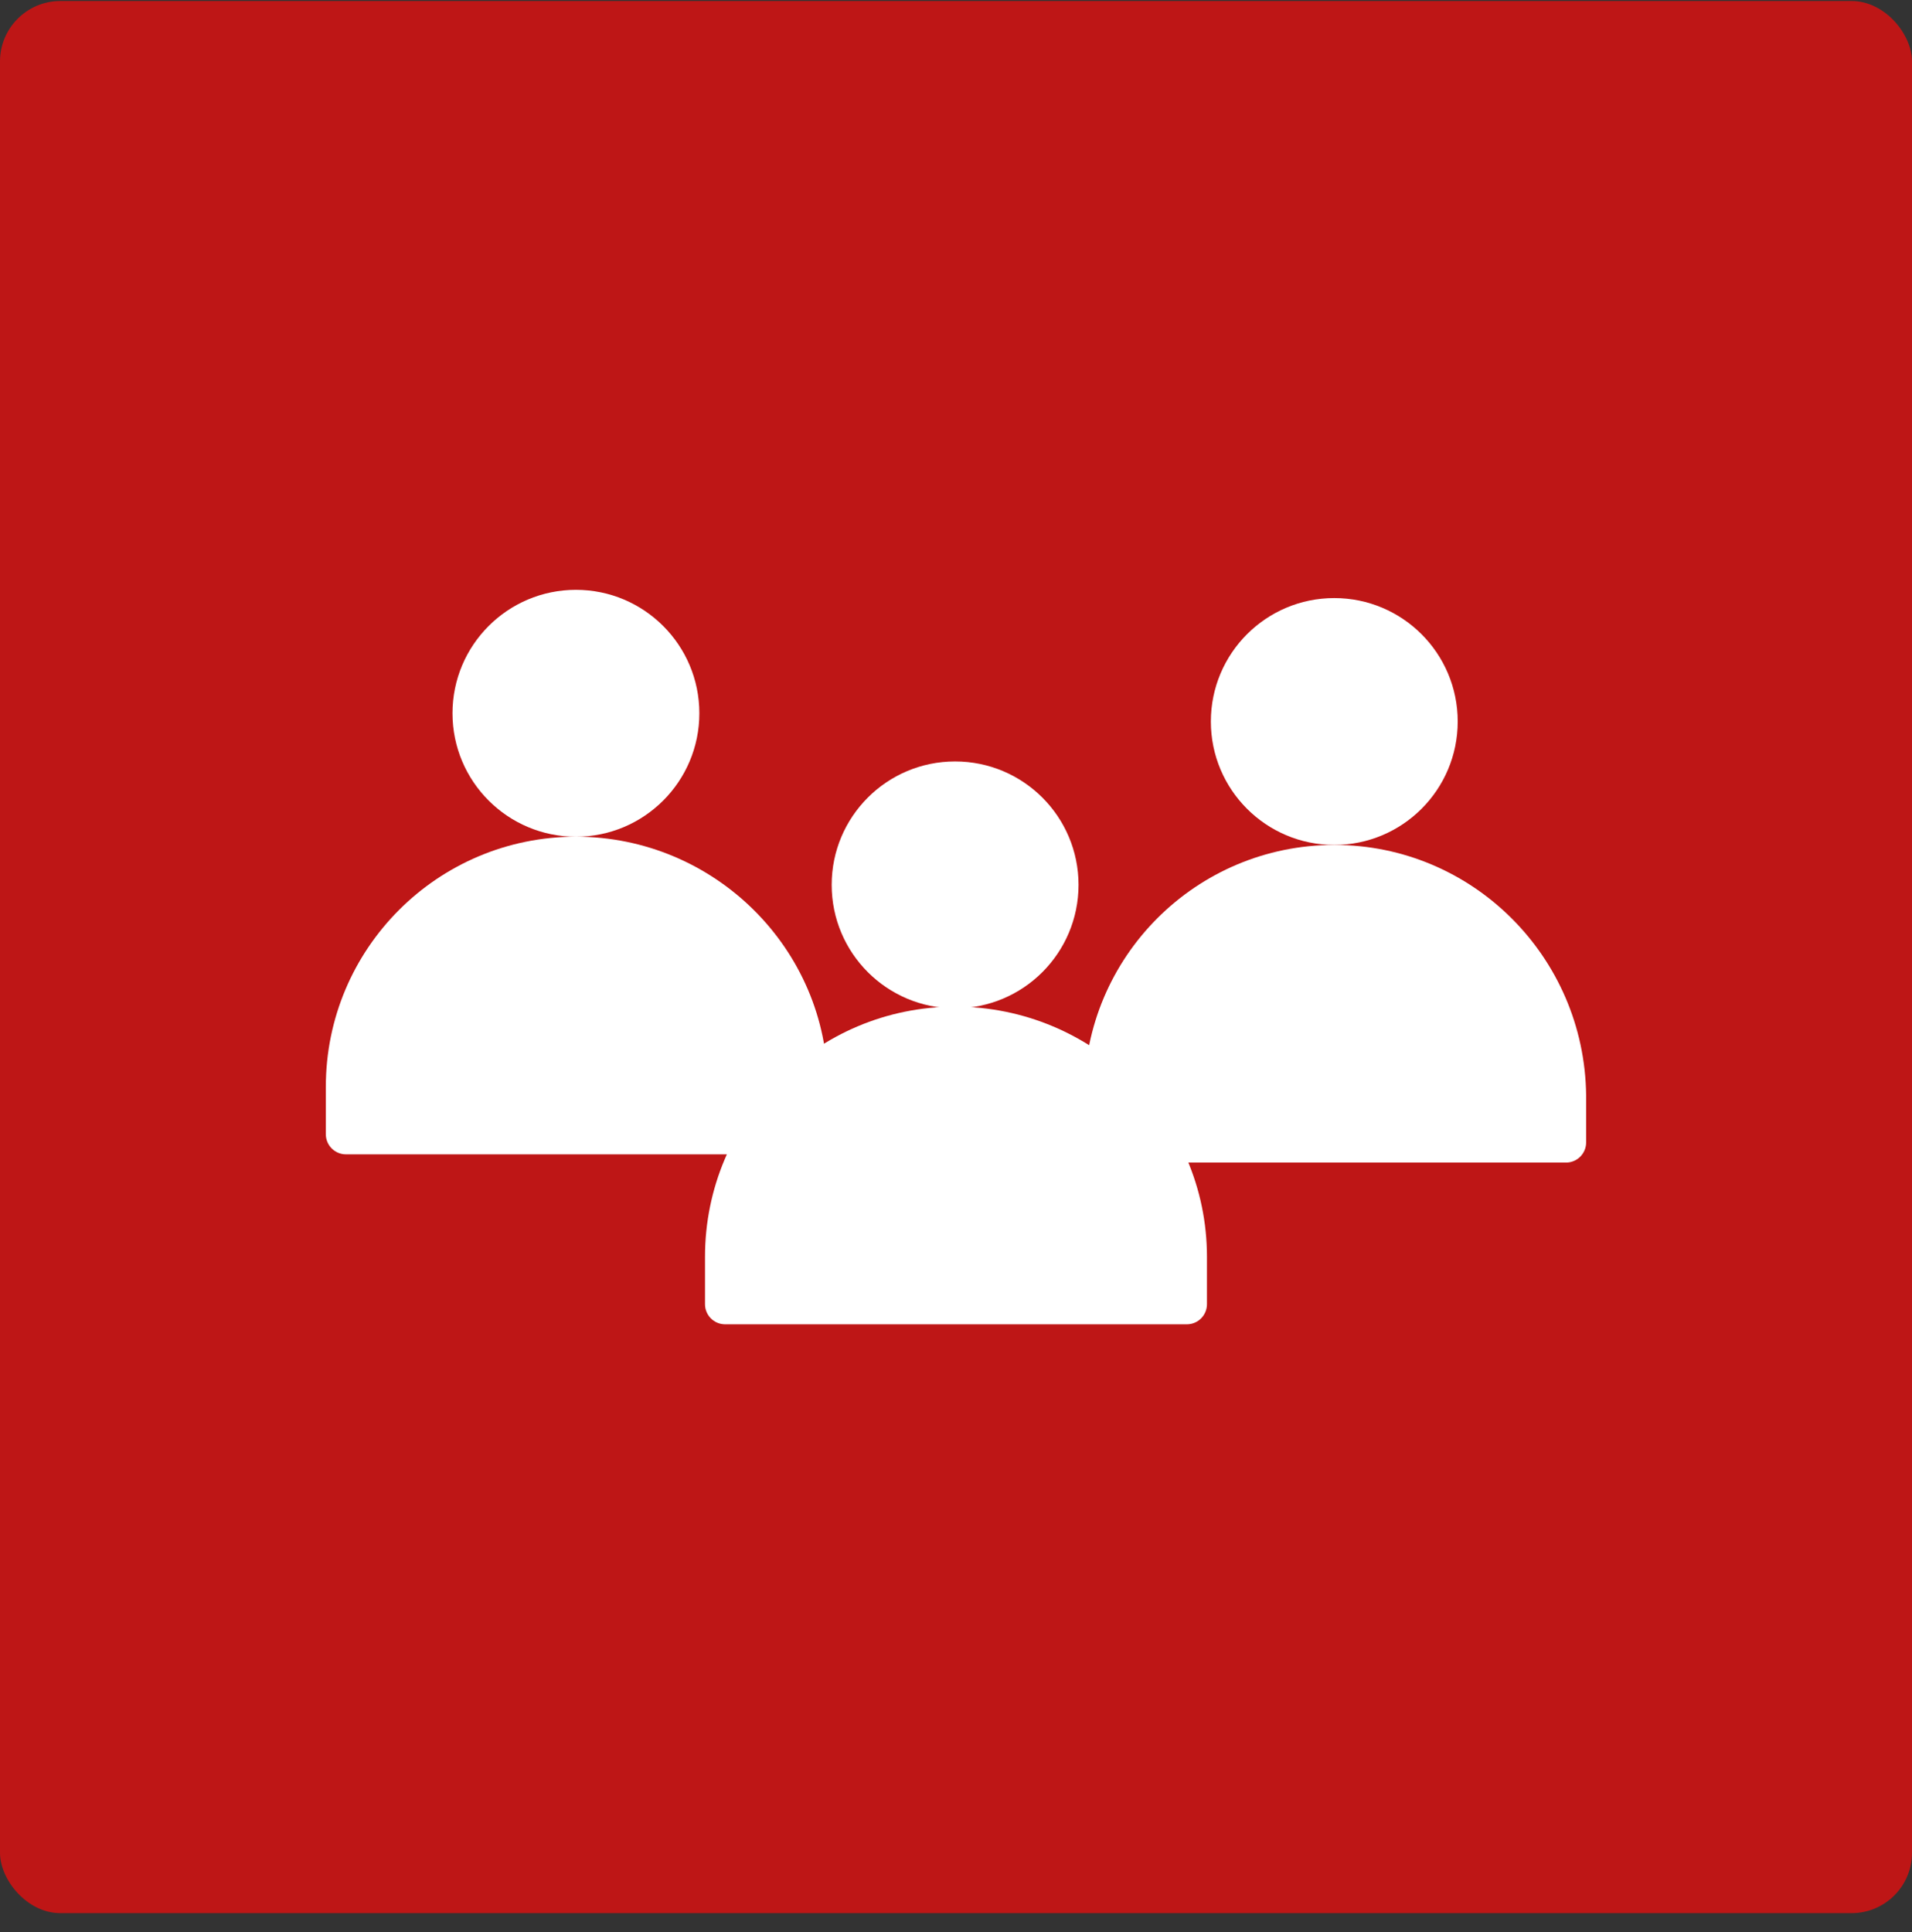
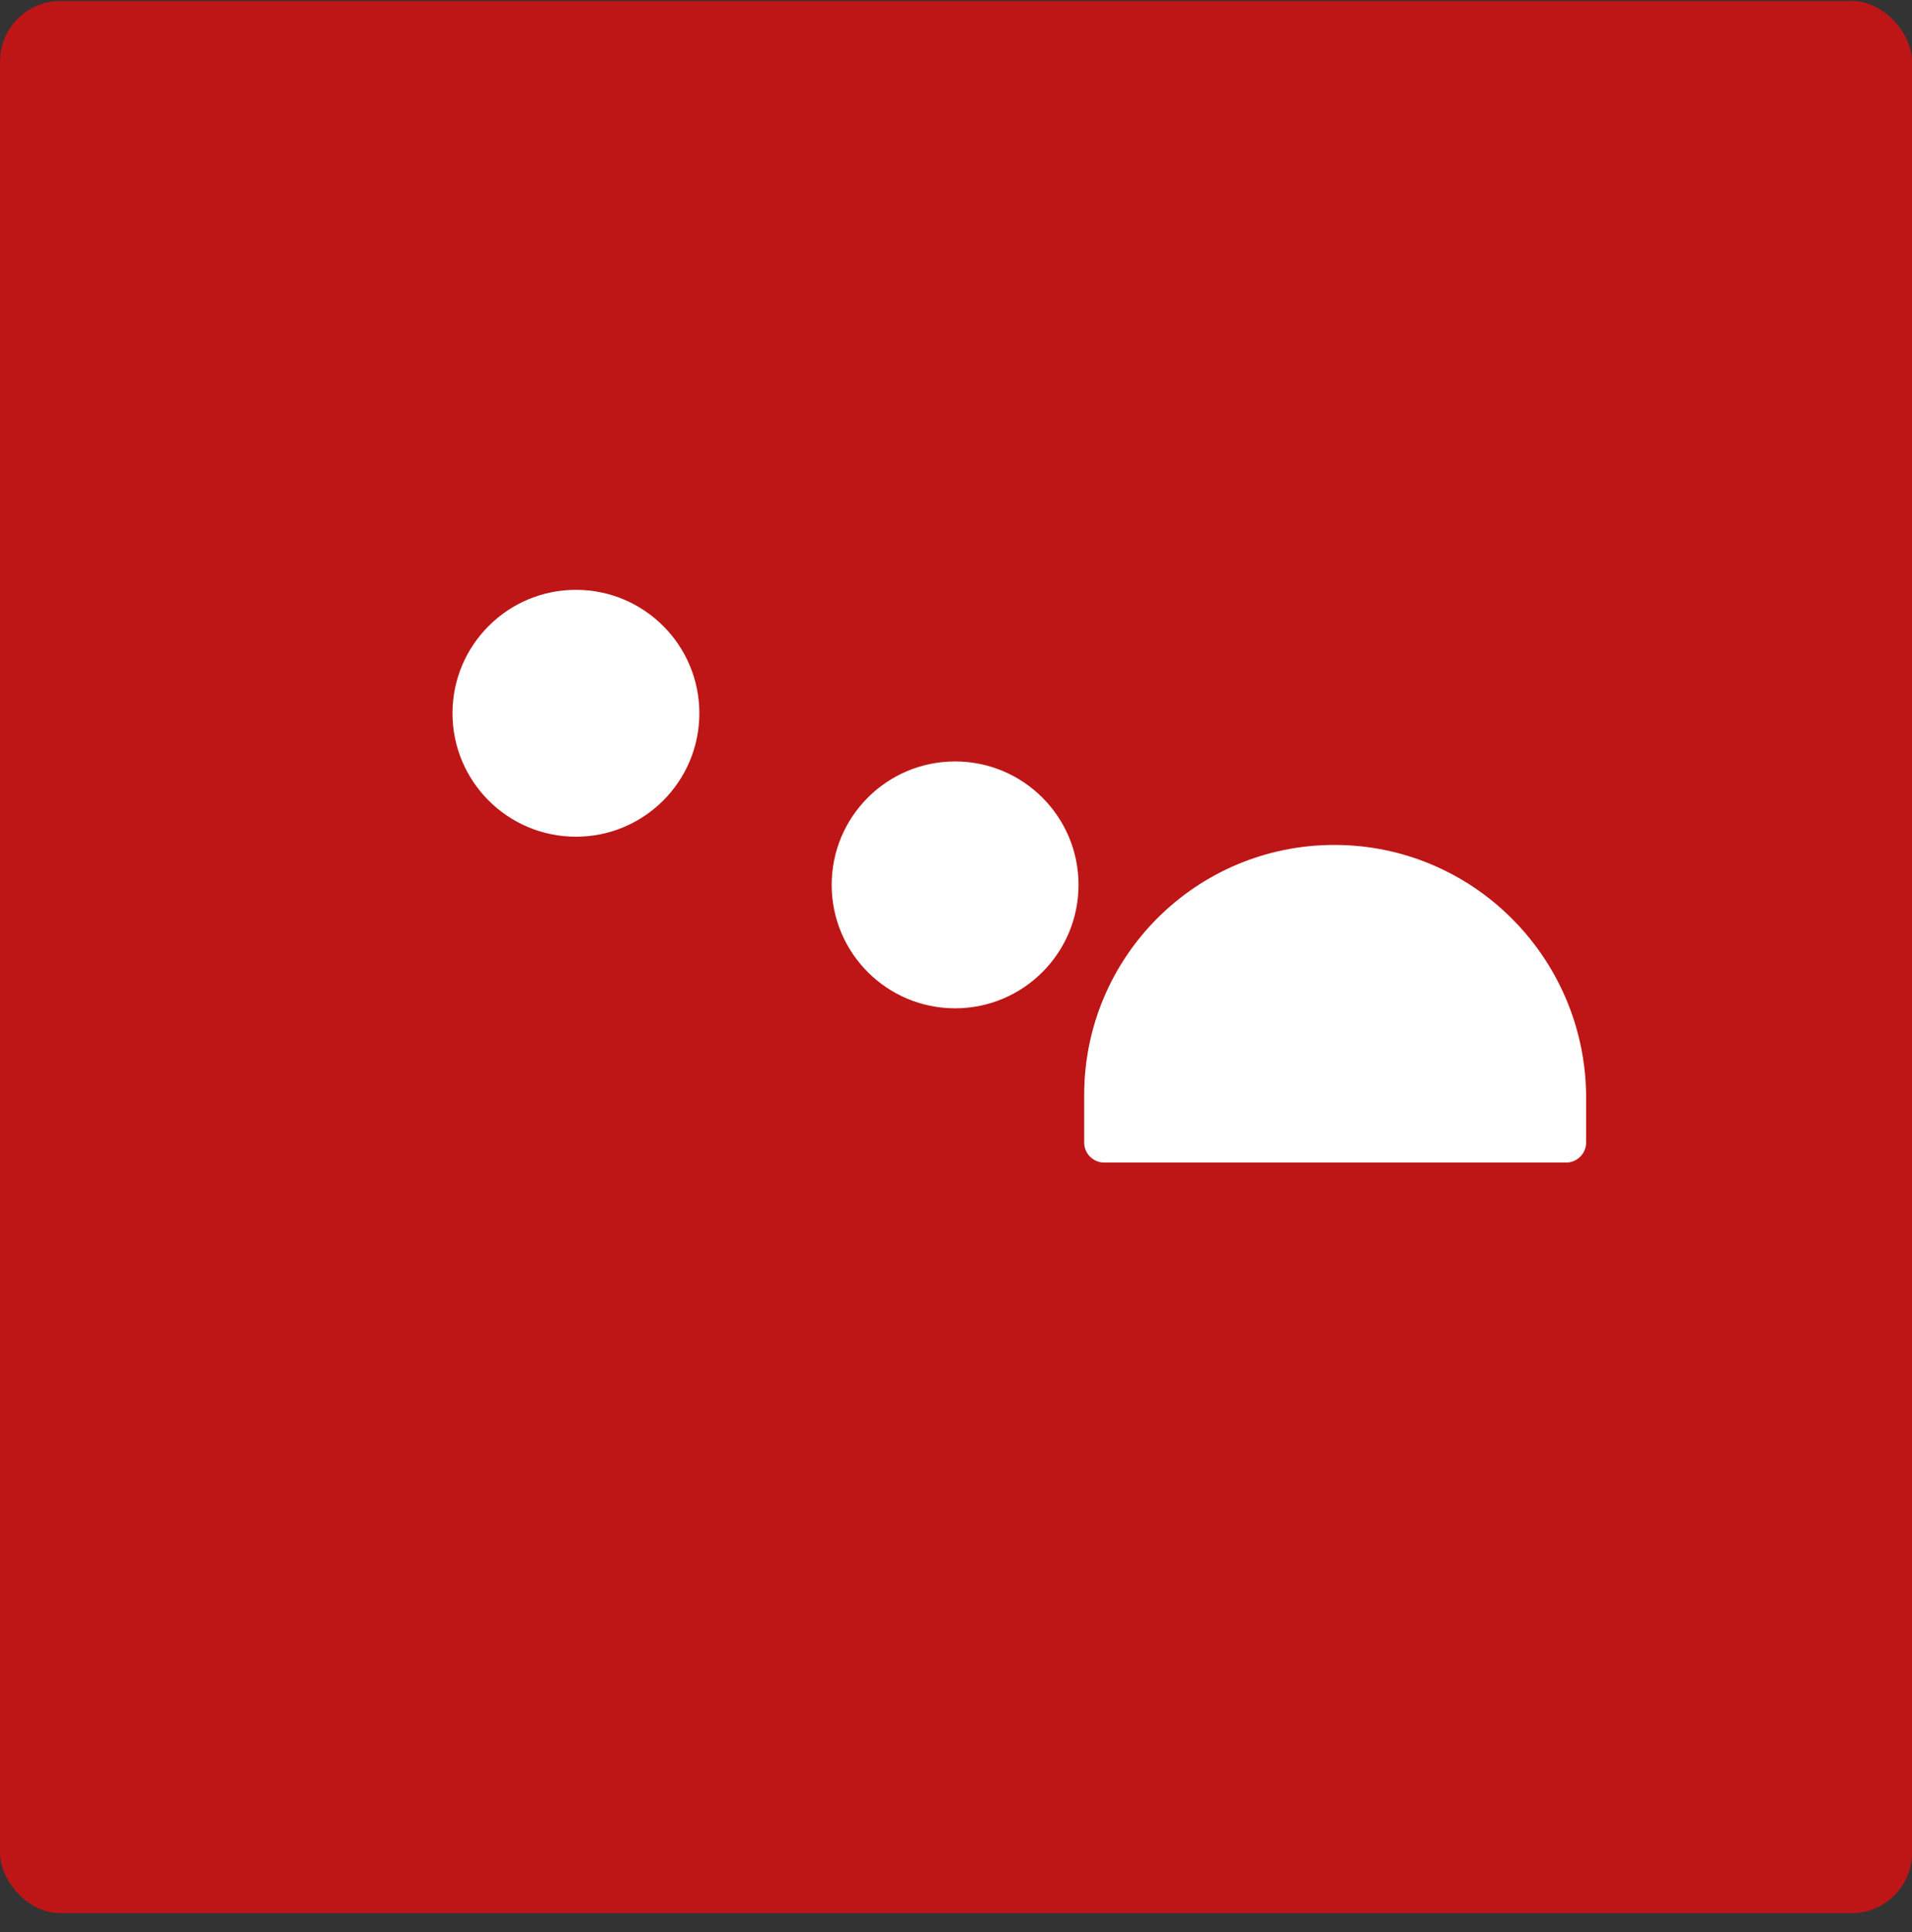
<svg xmlns="http://www.w3.org/2000/svg" width="95" height="96" viewBox="0 0 95 96" fill="none">
  <rect x="0" y="0" width="95" height="96" fill="#333333" stroke="none" />
  <rect y="0.051" width="95" height="95" rx="3" fill="#BE1616" />
  <path d="M28.616 41.571C32.003 41.571 34.748 38.825 34.748 35.438C34.748 32.051 32.003 29.305 28.616 29.305C25.229 29.305 22.483 32.051 22.483 35.438C22.483 38.825 25.229 41.571 28.616 41.571Z" fill="white" />
-   <path d="M28.618 41.57C21.749 41.57 16.189 47.131 16.189 53.999V56.352C16.189 56.904 16.637 57.352 17.189 57.352H40.129C40.681 57.352 41.129 56.904 41.129 56.352V53.999C41.129 47.131 35.487 41.57 28.618 41.57Z" fill="white" />
-   <path d="M66.295 41.979C69.682 41.979 72.428 39.234 72.428 35.847C72.428 32.46 69.682 29.714 66.295 29.714C62.908 29.714 60.163 32.46 60.163 35.847C60.163 39.234 62.908 41.979 66.295 41.979Z" fill="white" />
  <path d="M66.298 41.979C59.429 41.979 53.869 47.54 53.869 54.408V56.761C53.869 57.313 54.316 57.761 54.869 57.761H77.809C78.361 57.761 78.809 57.313 78.809 56.761V54.408C78.727 47.54 73.166 41.979 66.298 41.979Z" fill="white" />
  <path d="M47.455 50.096C50.842 50.096 53.588 47.35 53.588 43.963C53.588 40.576 50.842 37.831 47.455 37.831C44.068 37.831 41.323 40.576 41.323 43.963C41.323 47.35 44.068 50.096 47.455 50.096Z" fill="white" />
-   <path d="M47.458 50.014C40.589 50.014 35.029 55.575 35.029 62.444V64.796C35.029 65.348 35.477 65.796 36.029 65.796H58.969C59.521 65.796 59.969 65.348 59.969 64.796V62.444C59.969 55.575 54.327 50.014 47.458 50.014Z" fill="white" />
</svg>